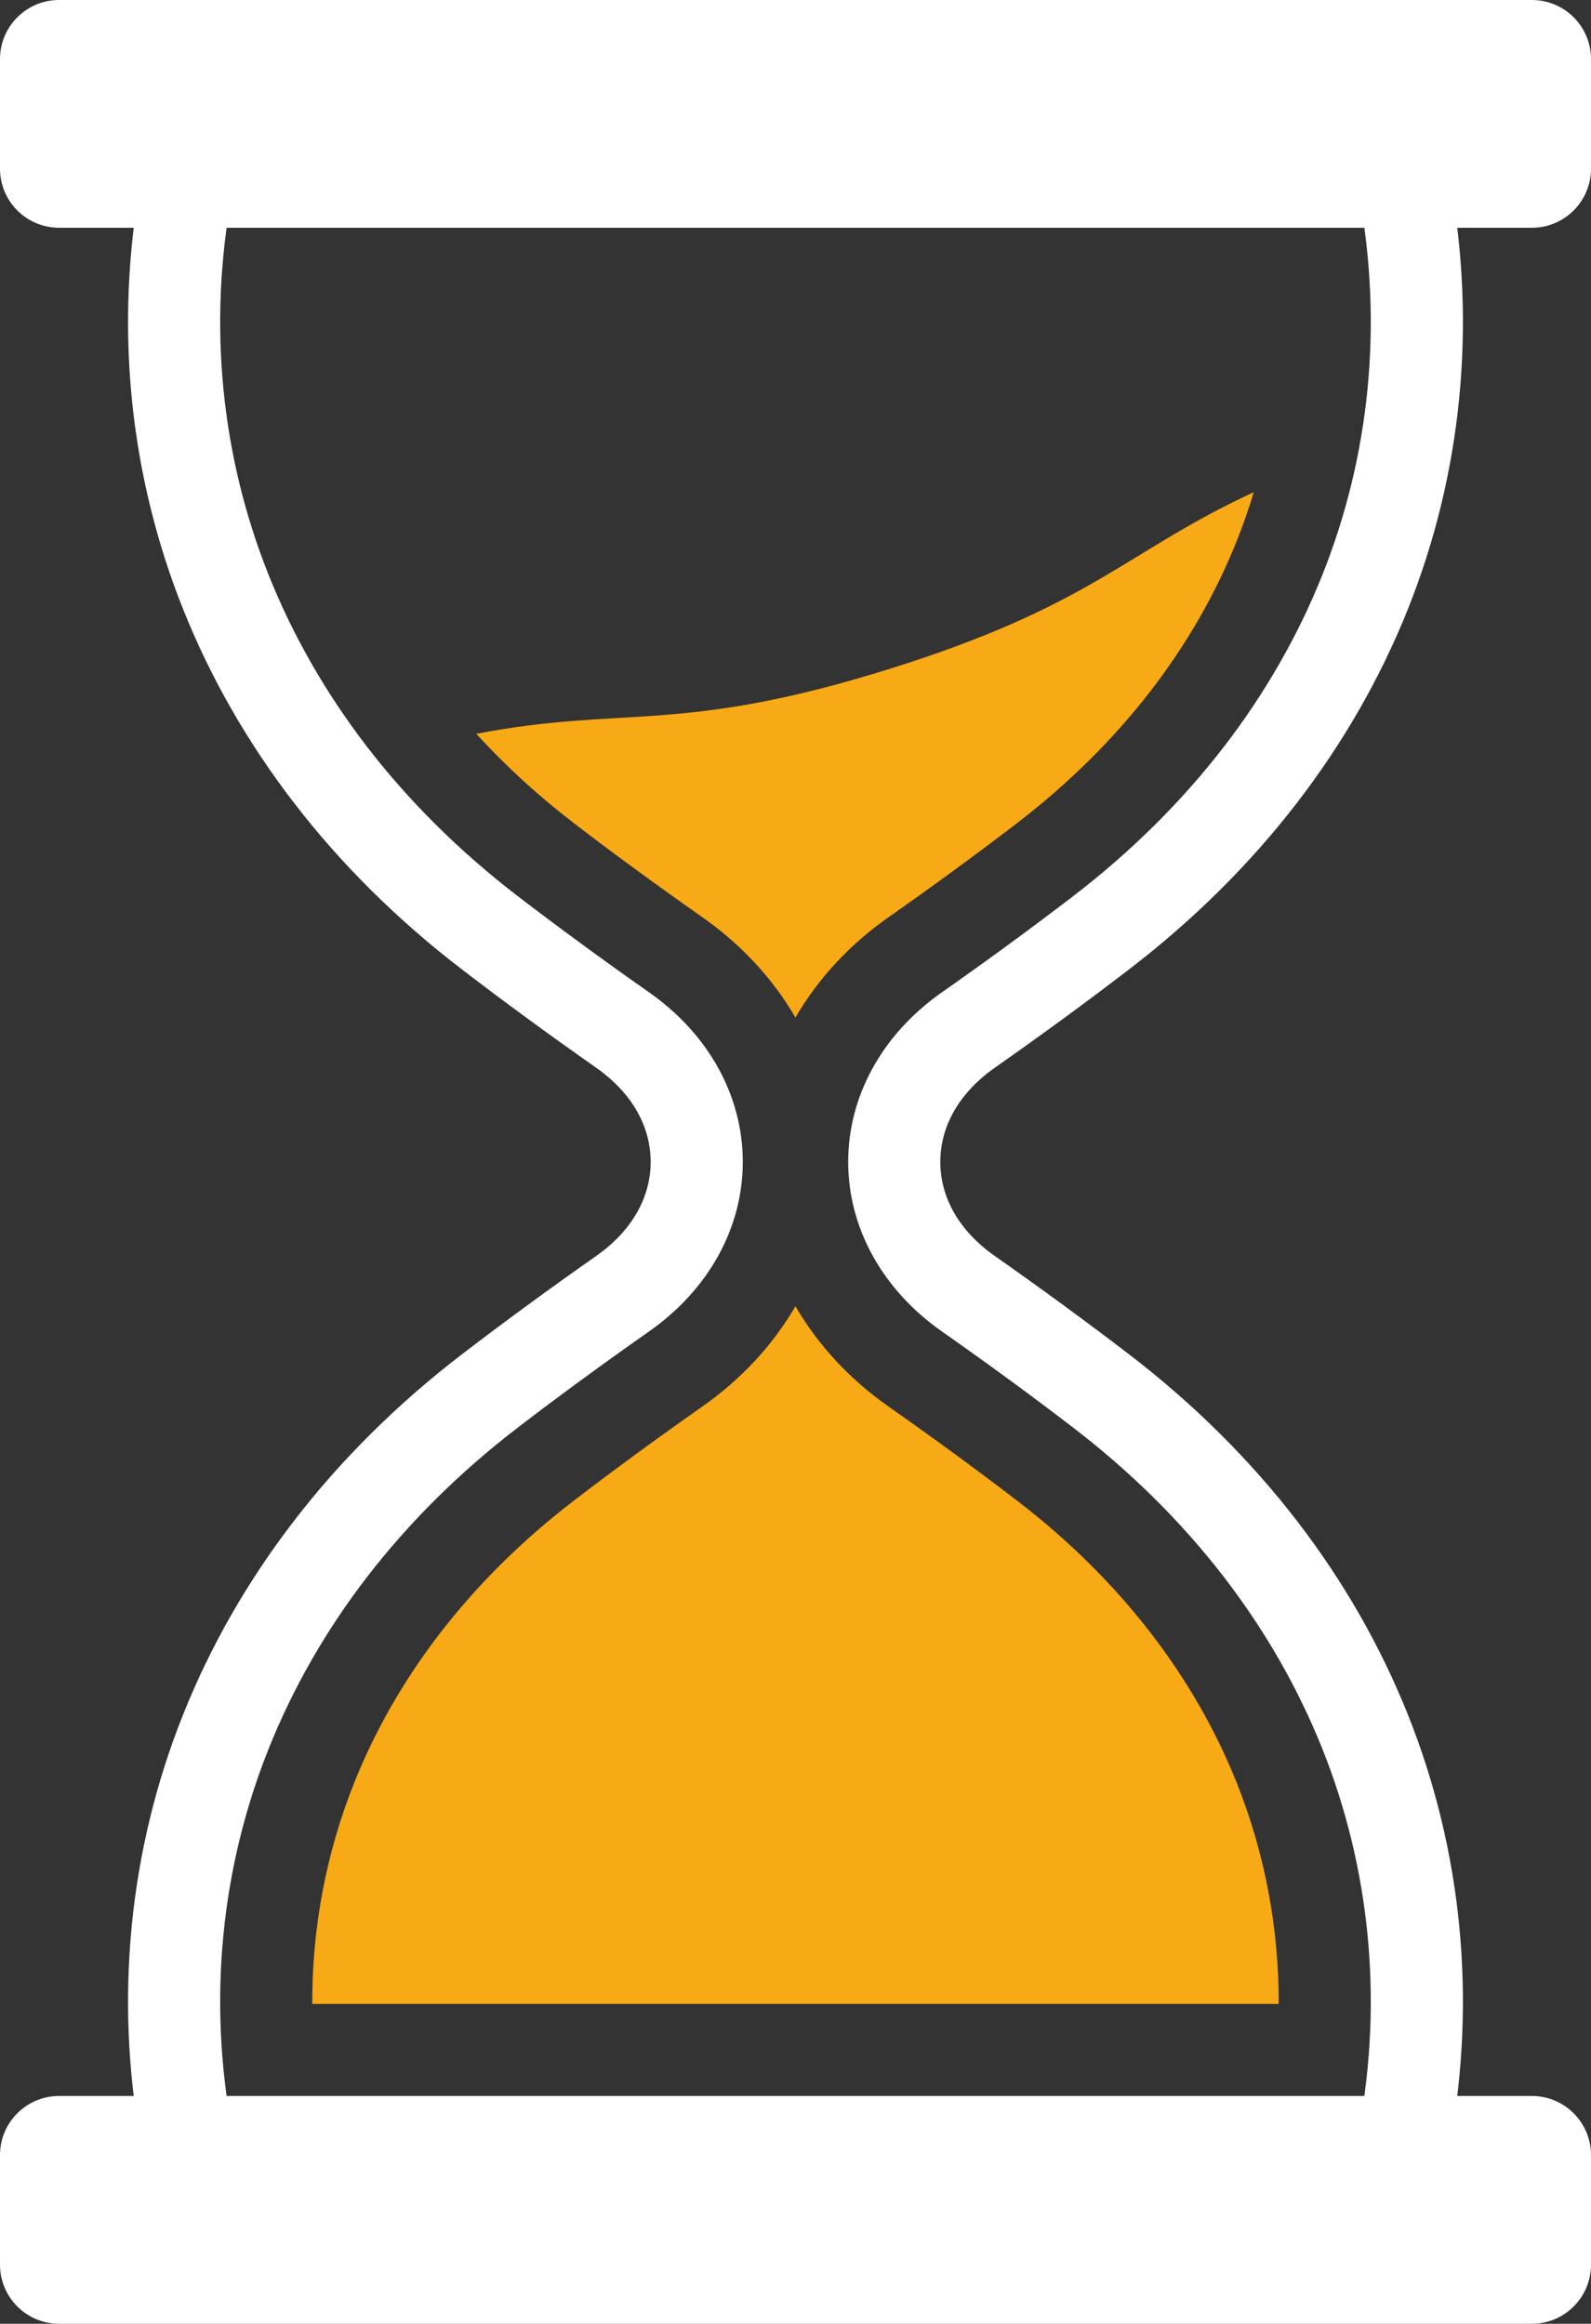
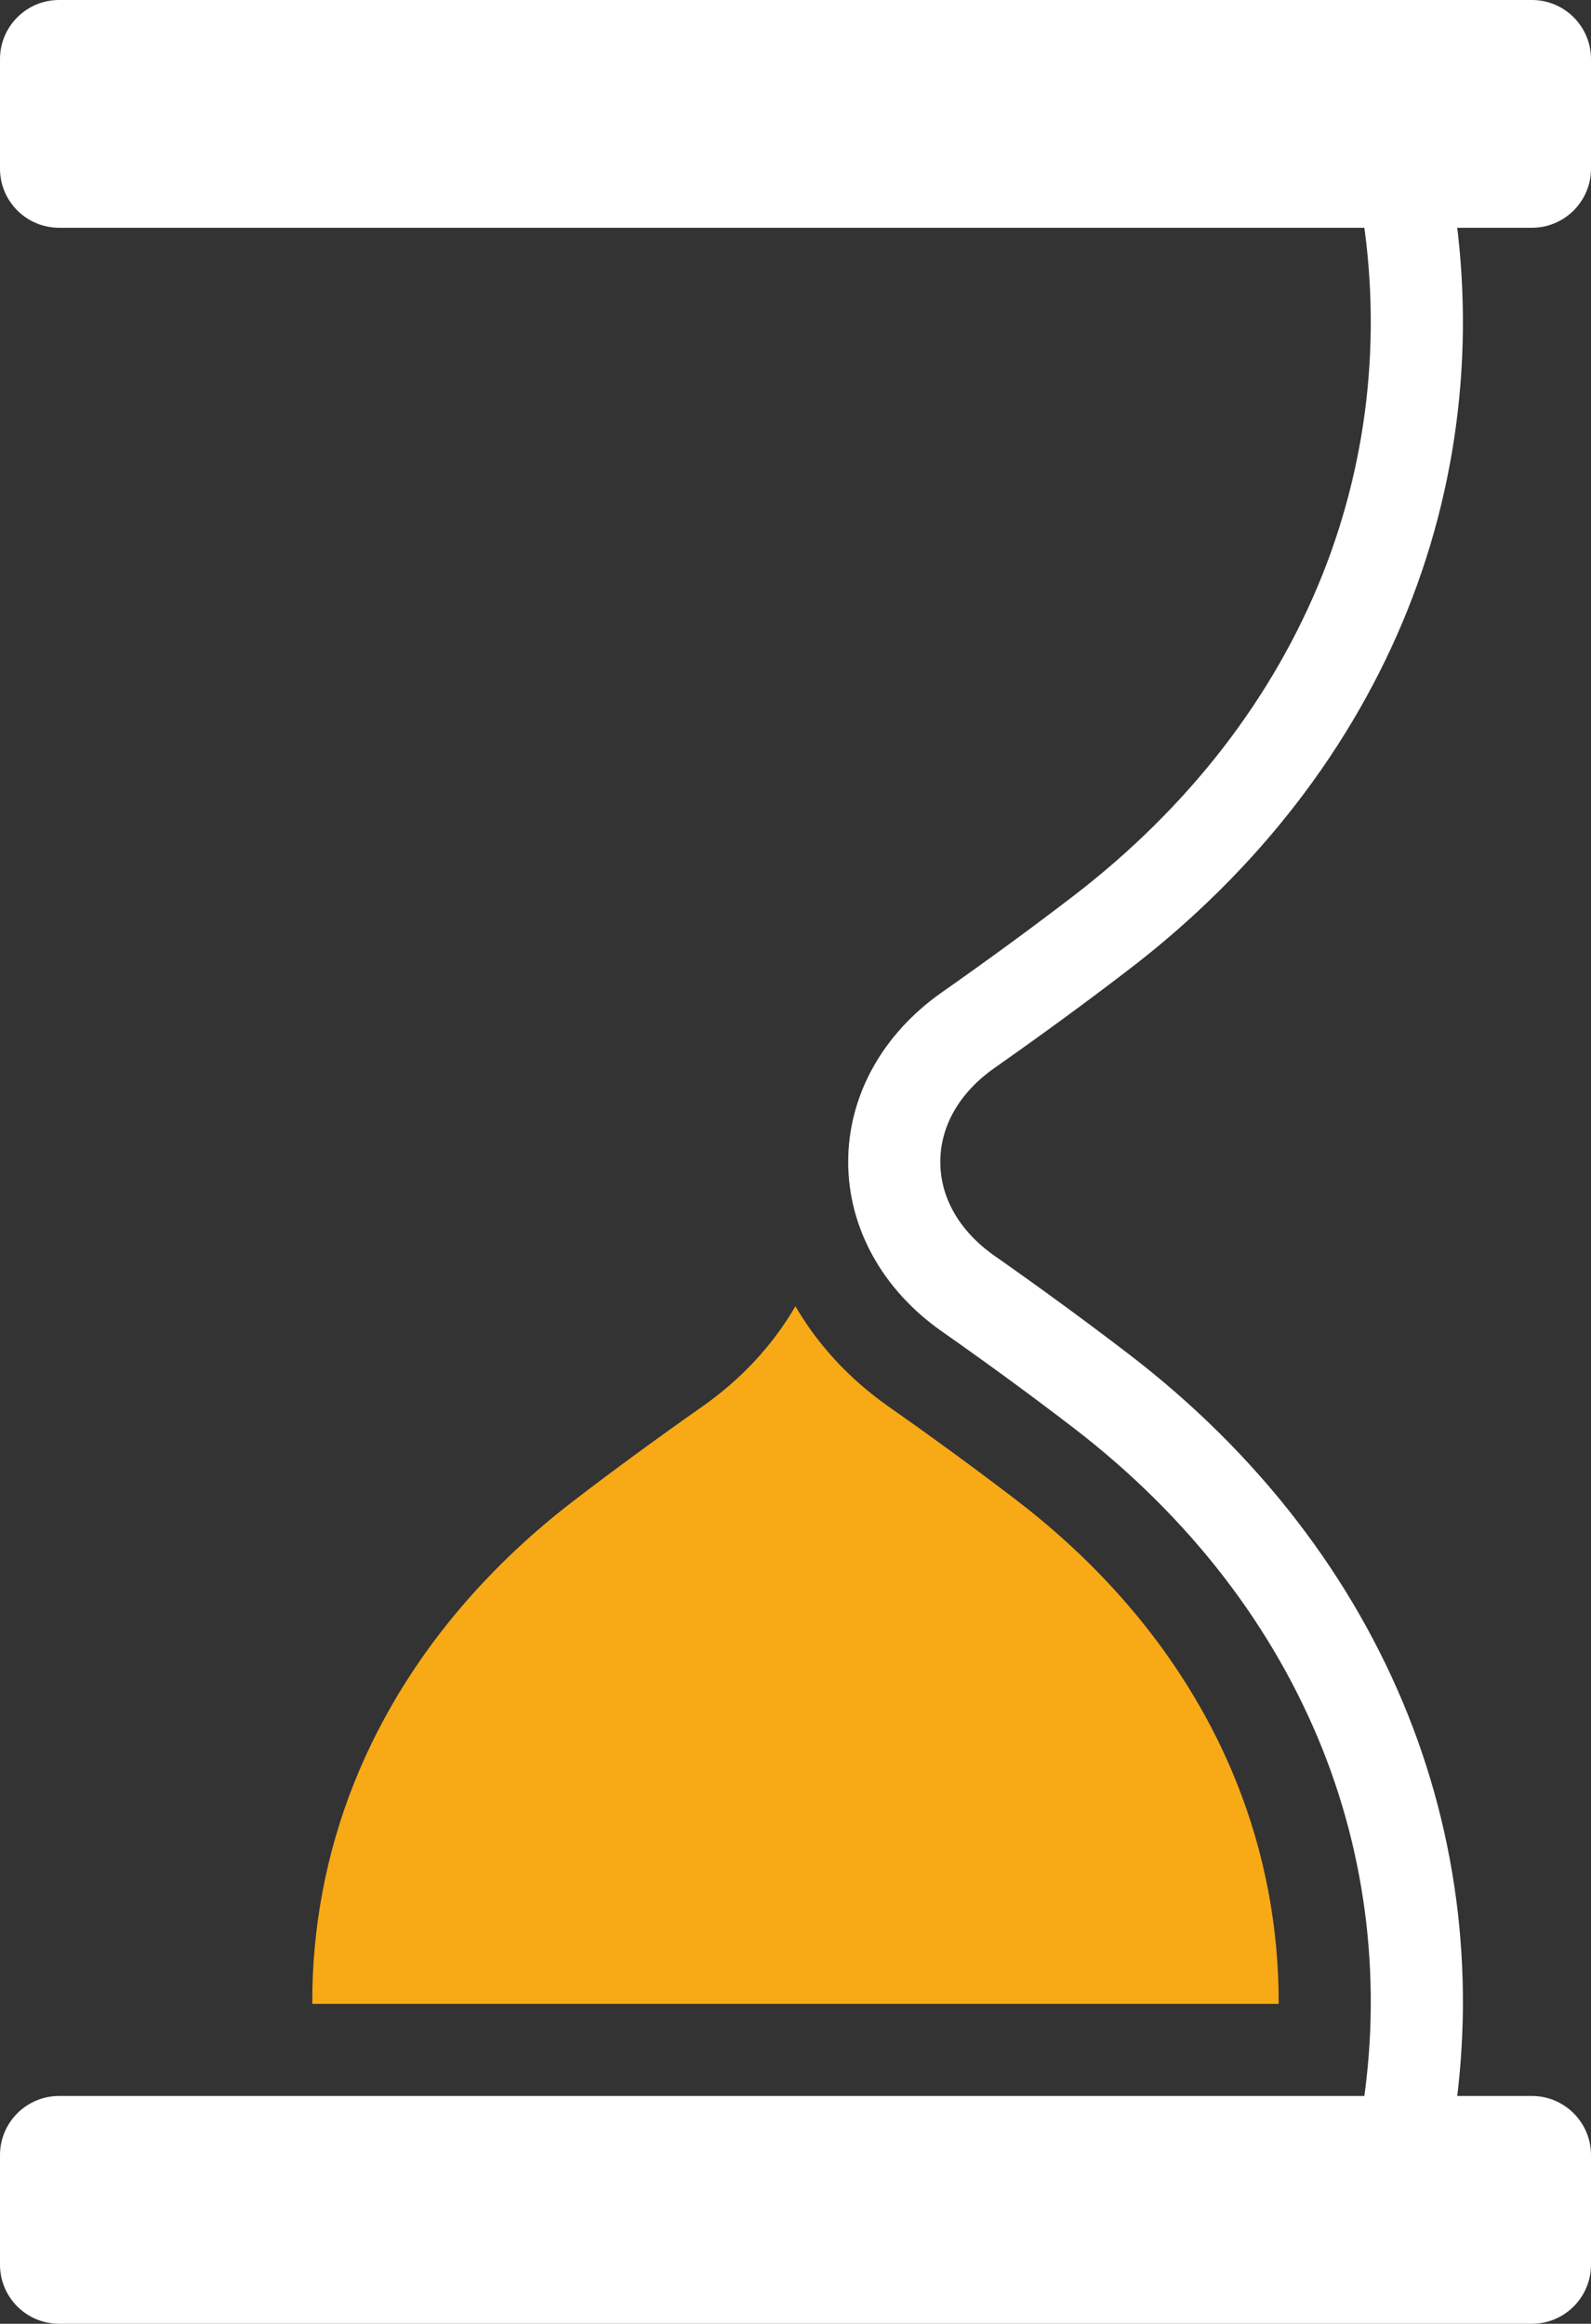
<svg xmlns="http://www.w3.org/2000/svg" version="1.1" id="Layer_1" x="0px" y="0px" width="52.193px" height="76.236px" viewBox="0 0 52.193 76.236" enable-background="new 0 0 52.193 76.236" xml:space="preserve">
  <rect x="0" y="0" width="52.193" height="76.236" fill="#333333" stroke="none" />
-   <path fill="#FFFFFF" d="M4.626,70.341c-0.874-4.773-0.396-9.648,1.384-14.1c0.897-2.243,2.12-4.379,3.635-6.346  c1.543-2.006,3.395-3.843,5.504-5.461c1.371-1.051,2.855-2.139,4.413-3.232c1.15-0.807,1.783-1.902,1.783-3.084  s-0.633-2.278-1.783-3.085c-1.557-1.093-3.042-2.181-4.413-3.233c-2.109-1.617-3.961-3.454-5.504-5.46  c-1.515-1.968-2.738-4.103-3.635-6.346c-1.78-4.451-2.258-9.327-1.384-14.099l2.973,0.544c-0.772,4.212-0.351,8.511,1.217,12.433  c0.794,1.985,1.878,3.877,3.223,5.625c1.384,1.797,3.049,3.448,4.95,4.906c1.337,1.025,2.787,2.088,4.31,3.157  c1.949,1.369,3.068,3.394,3.068,5.558c0,2.163-1.119,4.189-3.068,5.558c-1.523,1.069-2.973,2.131-4.31,3.157  c-1.901,1.458-3.566,3.109-4.95,4.906c-1.345,1.746-2.429,3.64-3.223,5.625c-1.568,3.92-1.989,8.221-1.217,12.433L4.626,70.341z" />
  <path fill="#FFFFFF" d="M47.566,70.341l-2.973-0.544c0.771-4.212,0.351-8.513-1.217-12.433c-0.795-1.985-1.879-3.879-3.224-5.625  c-1.384-1.797-3.049-3.448-4.95-4.906c-1.336-1.025-2.785-2.088-4.31-3.157c-1.949-1.369-3.067-3.396-3.067-5.558  c0-2.164,1.118-4.189,3.067-5.558c1.524-1.07,2.974-2.132,4.31-3.157c1.901-1.458,3.566-3.109,4.95-4.906  c1.345-1.748,2.429-3.64,3.224-5.625c1.567-3.922,1.988-8.221,1.217-12.433l2.973-0.544c0.874,4.772,0.396,9.648-1.384,14.099  c-0.897,2.243-2.12,4.378-3.636,6.346c-1.543,2.006-3.395,3.843-5.504,5.46c-1.369,1.052-2.854,2.139-4.412,3.233  c-1.15,0.807-1.783,1.903-1.783,3.085s0.633,2.278,1.783,3.084c1.558,1.094,3.043,2.182,4.412,3.232  c2.109,1.618,3.961,3.455,5.504,5.461c1.516,1.967,2.738,4.103,3.636,6.346C47.963,60.693,48.44,65.568,47.566,70.341" />
  <path fill="#FFFFFF" d="M50.255,7.472H1.938C0.868,7.472,0,6.604,0,5.534V1.938C0,0.868,0.868,0,1.938,0h48.317  c1.069,0,1.938,0.868,1.938,1.938v3.596C52.193,6.604,51.324,7.472,50.255,7.472" />
  <path fill="#FFFFFF" d="M50.255,76.236H1.938C0.868,76.236,0,75.368,0,74.297v-3.596c0-1.069,0.868-1.938,1.938-1.938h48.317  c1.069,0,1.938,0.869,1.938,1.938v3.596C52.193,75.368,51.324,76.236,50.255,76.236" />
  <polygon fill="#F8A916" points="10.488,68.764 10.488,68.764 41.704,68.764 " />
  <path fill="#F8A916" d="M41.947,65.742c0.009-2.487-0.455-4.947-1.377-7.256c-0.69-1.727-1.637-3.377-2.812-4.902  c-1.224-1.59-2.702-3.055-4.394-4.353c-1.303-0.999-2.719-2.036-4.209-3.082c-1.282-0.901-2.312-2.01-3.061-3.295  c-0.748,1.285-1.777,2.394-3.061,3.295c-1.488,1.045-2.904,2.082-4.207,3.082c-1.692,1.298-3.17,2.763-4.394,4.353  c-1.175,1.525-2.121,3.176-2.812,4.902c-0.922,2.307-1.385,4.77-1.376,7.256H41.947z" />
-   <polygon fill="#F8A916" points="41.704,7.472 41.704,7.472 10.488,7.472 " />
-   <path fill="#F8A916" d="M41.13,16.147c-0.162,0.541-0.349,1.076-0.56,1.603c-0.69,1.727-1.637,3.376-2.812,4.903  c-1.224,1.589-2.702,3.053-4.394,4.352c-1.305,1-2.719,2.036-4.209,3.081c-1.282,0.901-2.312,2.01-3.061,3.296  c-0.748-1.286-1.777-2.395-3.061-3.296c-1.488-1.045-2.904-2.081-4.207-3.081c-1.175-0.901-2.246-1.883-3.201-2.931  c4.891-0.937,6.671,0.027,13.561-2.131C35.863,19.854,36.927,18.092,41.13,16.147" />
</svg>